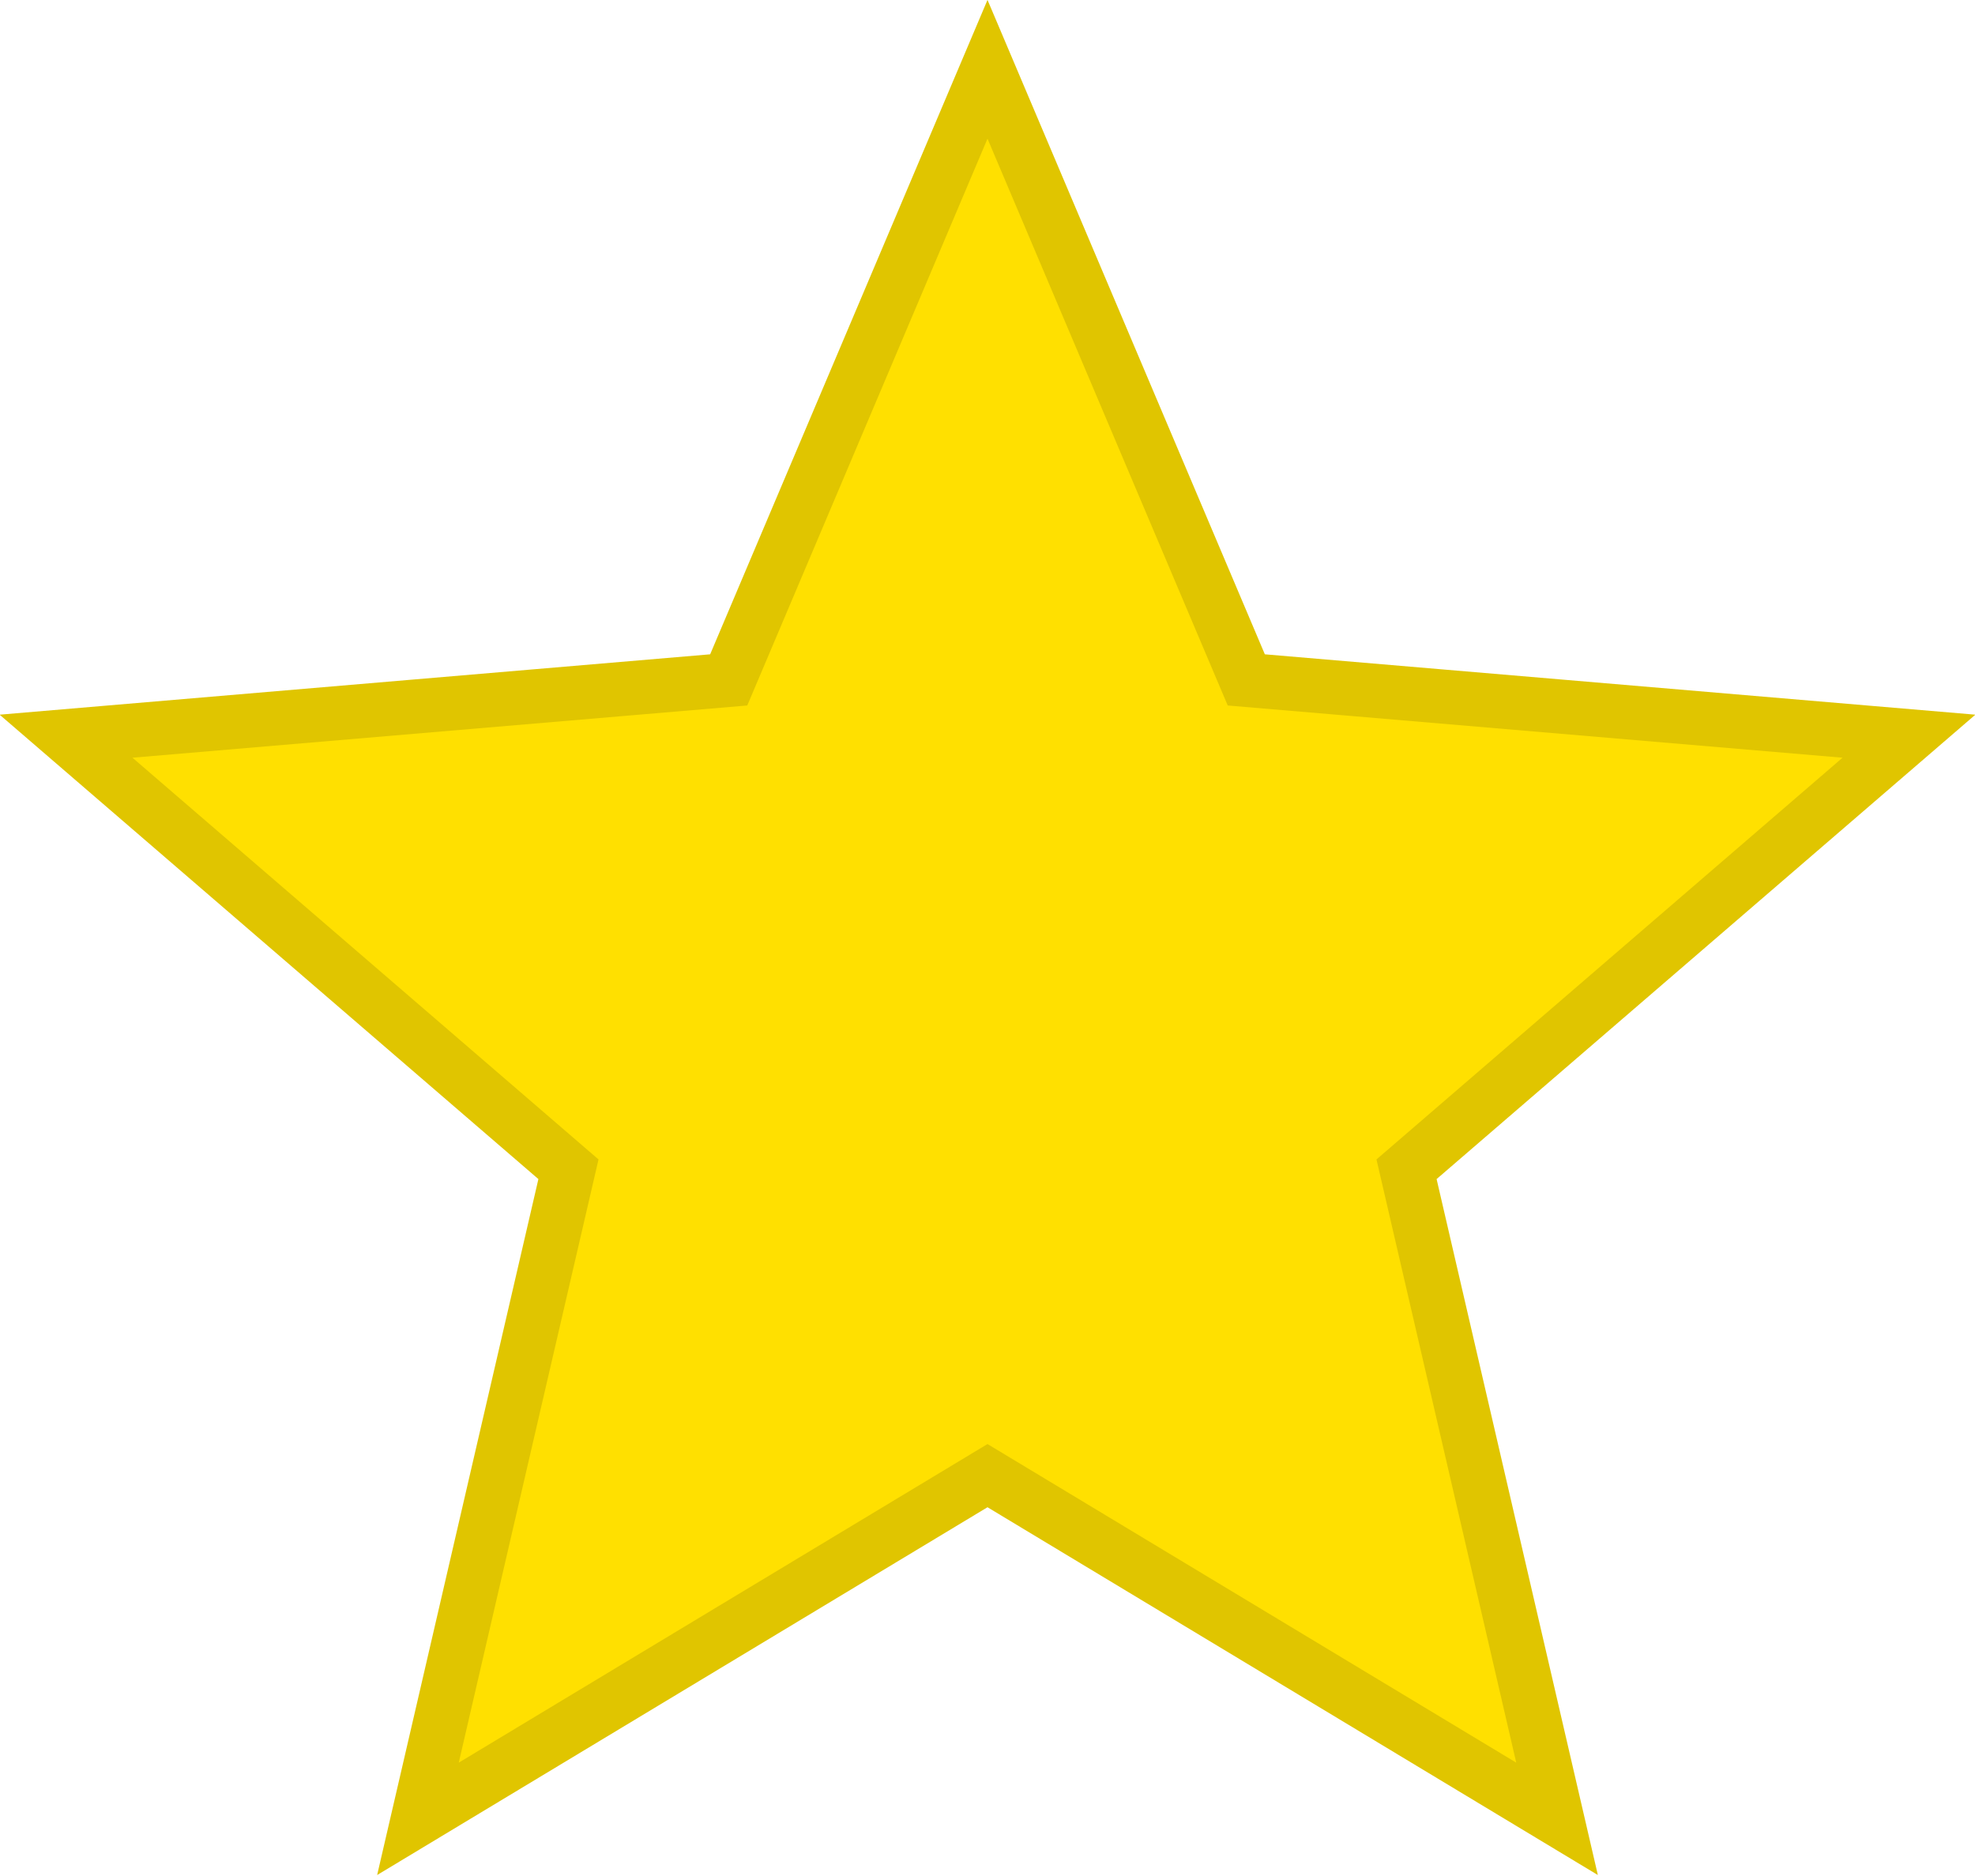
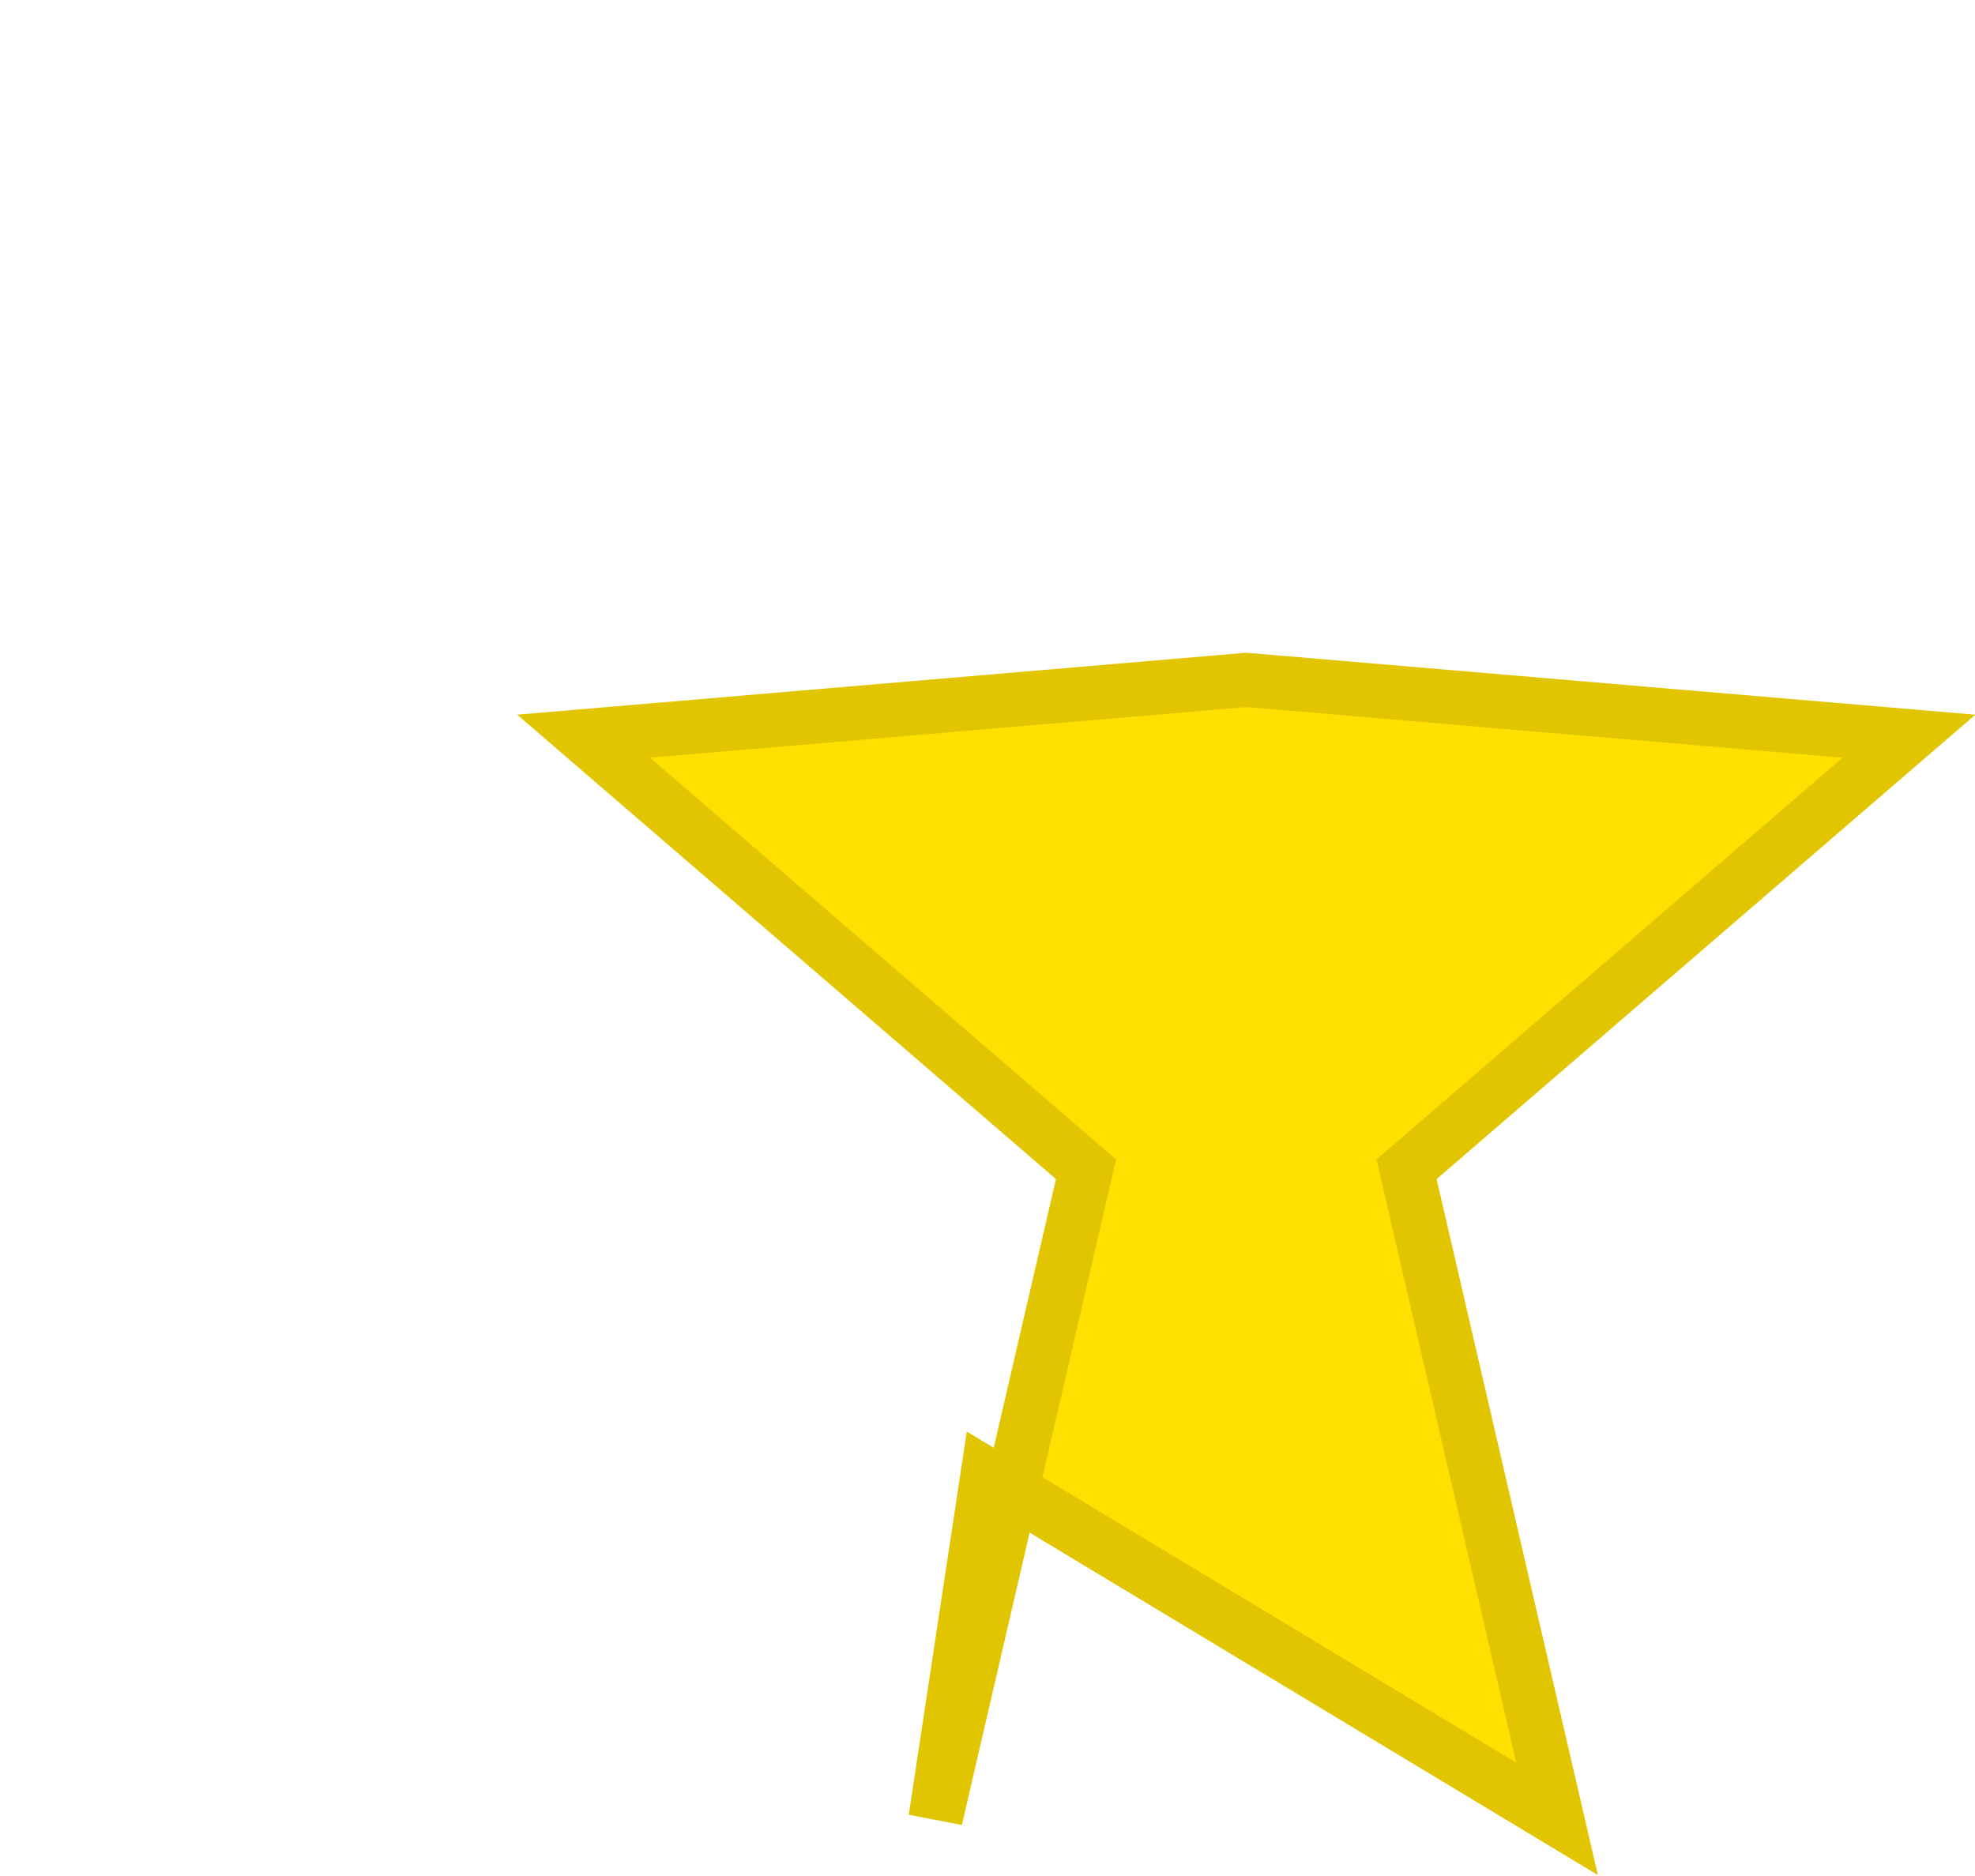
<svg xmlns="http://www.w3.org/2000/svg" id="Layer_1" data-name="Layer 1" viewBox="0 0 18.24 17.33">
  <defs>
    <style>.cls-1{fill:#ffe000;stroke:#e0c500;stroke-miterlimit:10;stroke-width:0.5px;}</style>
  </defs>
  <title>star</title>
  <g id="Page-1">
    <g id="Core">
      <g id="star">
-         <path id="Shape" class="cls-1" d="M10,14.91l5.26,3.17-1.39-6,4.64-4-6.12-.52L10,1.92,7.61,7.56l-6.12.52,4.64,4-1.39,6Z" transform="translate(-0.88 -1.28)" />
+         <path id="Shape" class="cls-1" d="M10,14.91l5.26,3.17-1.39-6,4.64-4-6.12-.52l-6.12.52,4.64,4-1.39,6Z" transform="translate(-0.88 -1.28)" />
      </g>
    </g>
  </g>
</svg>